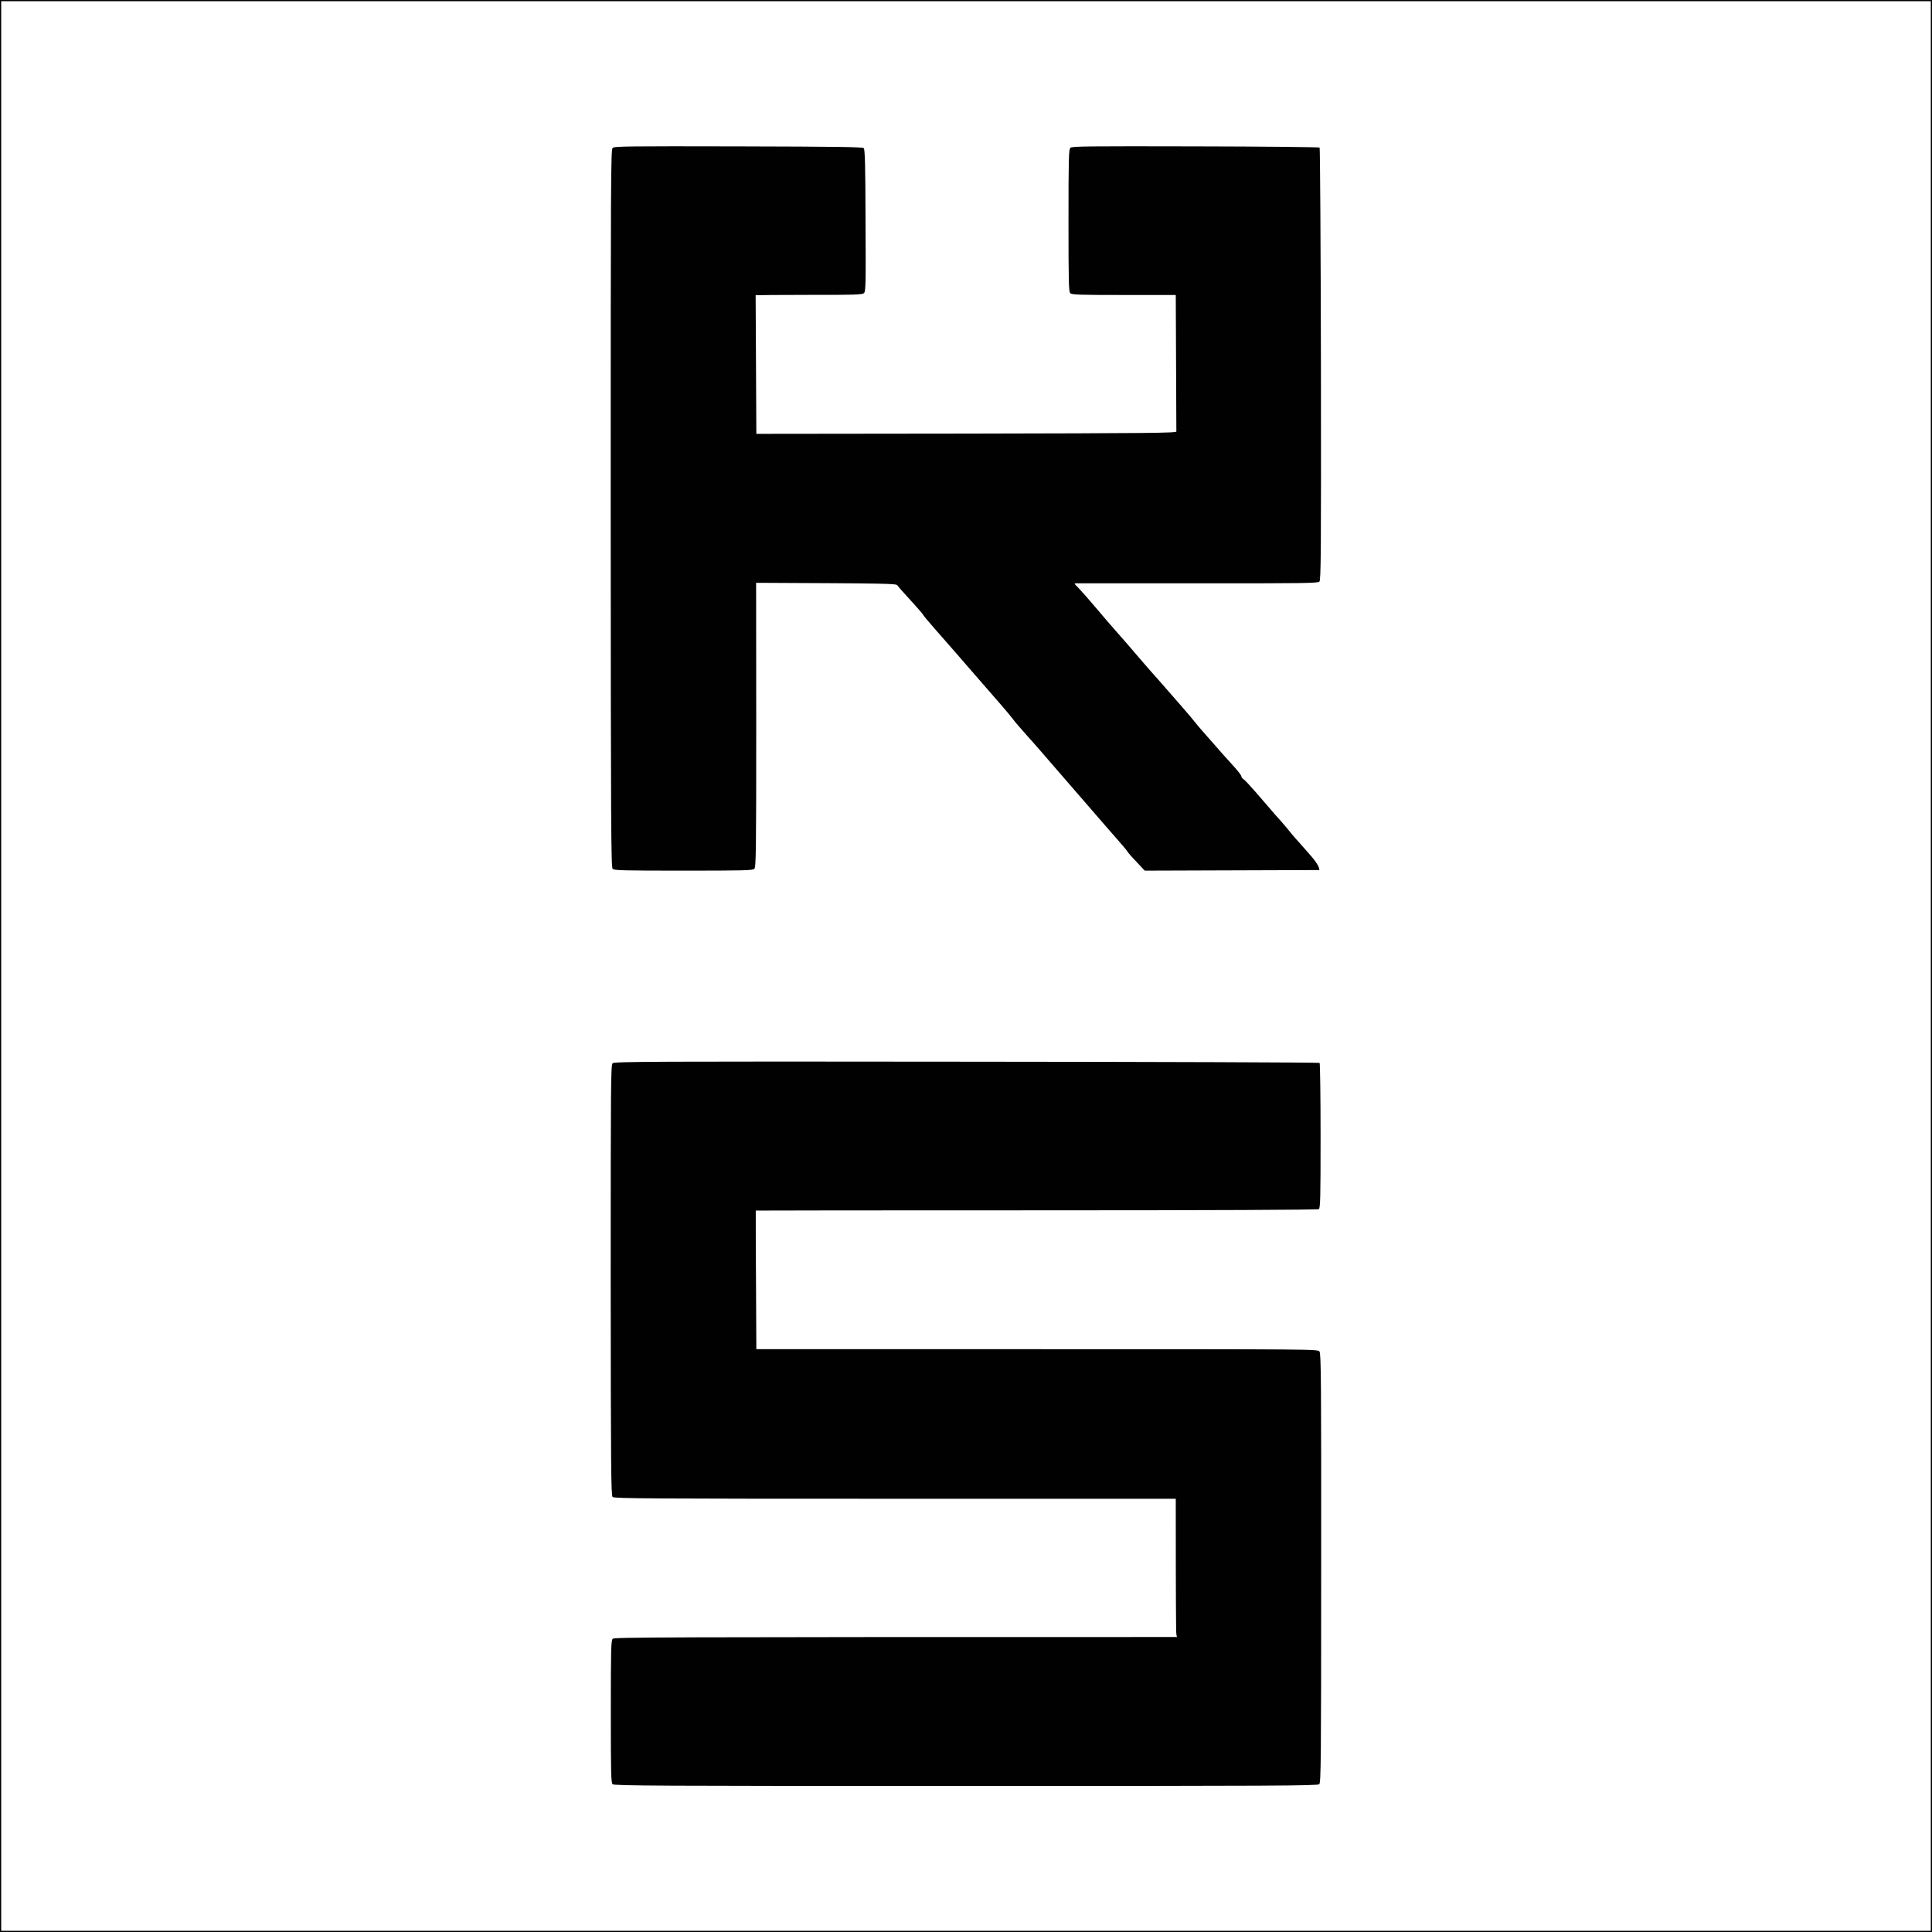
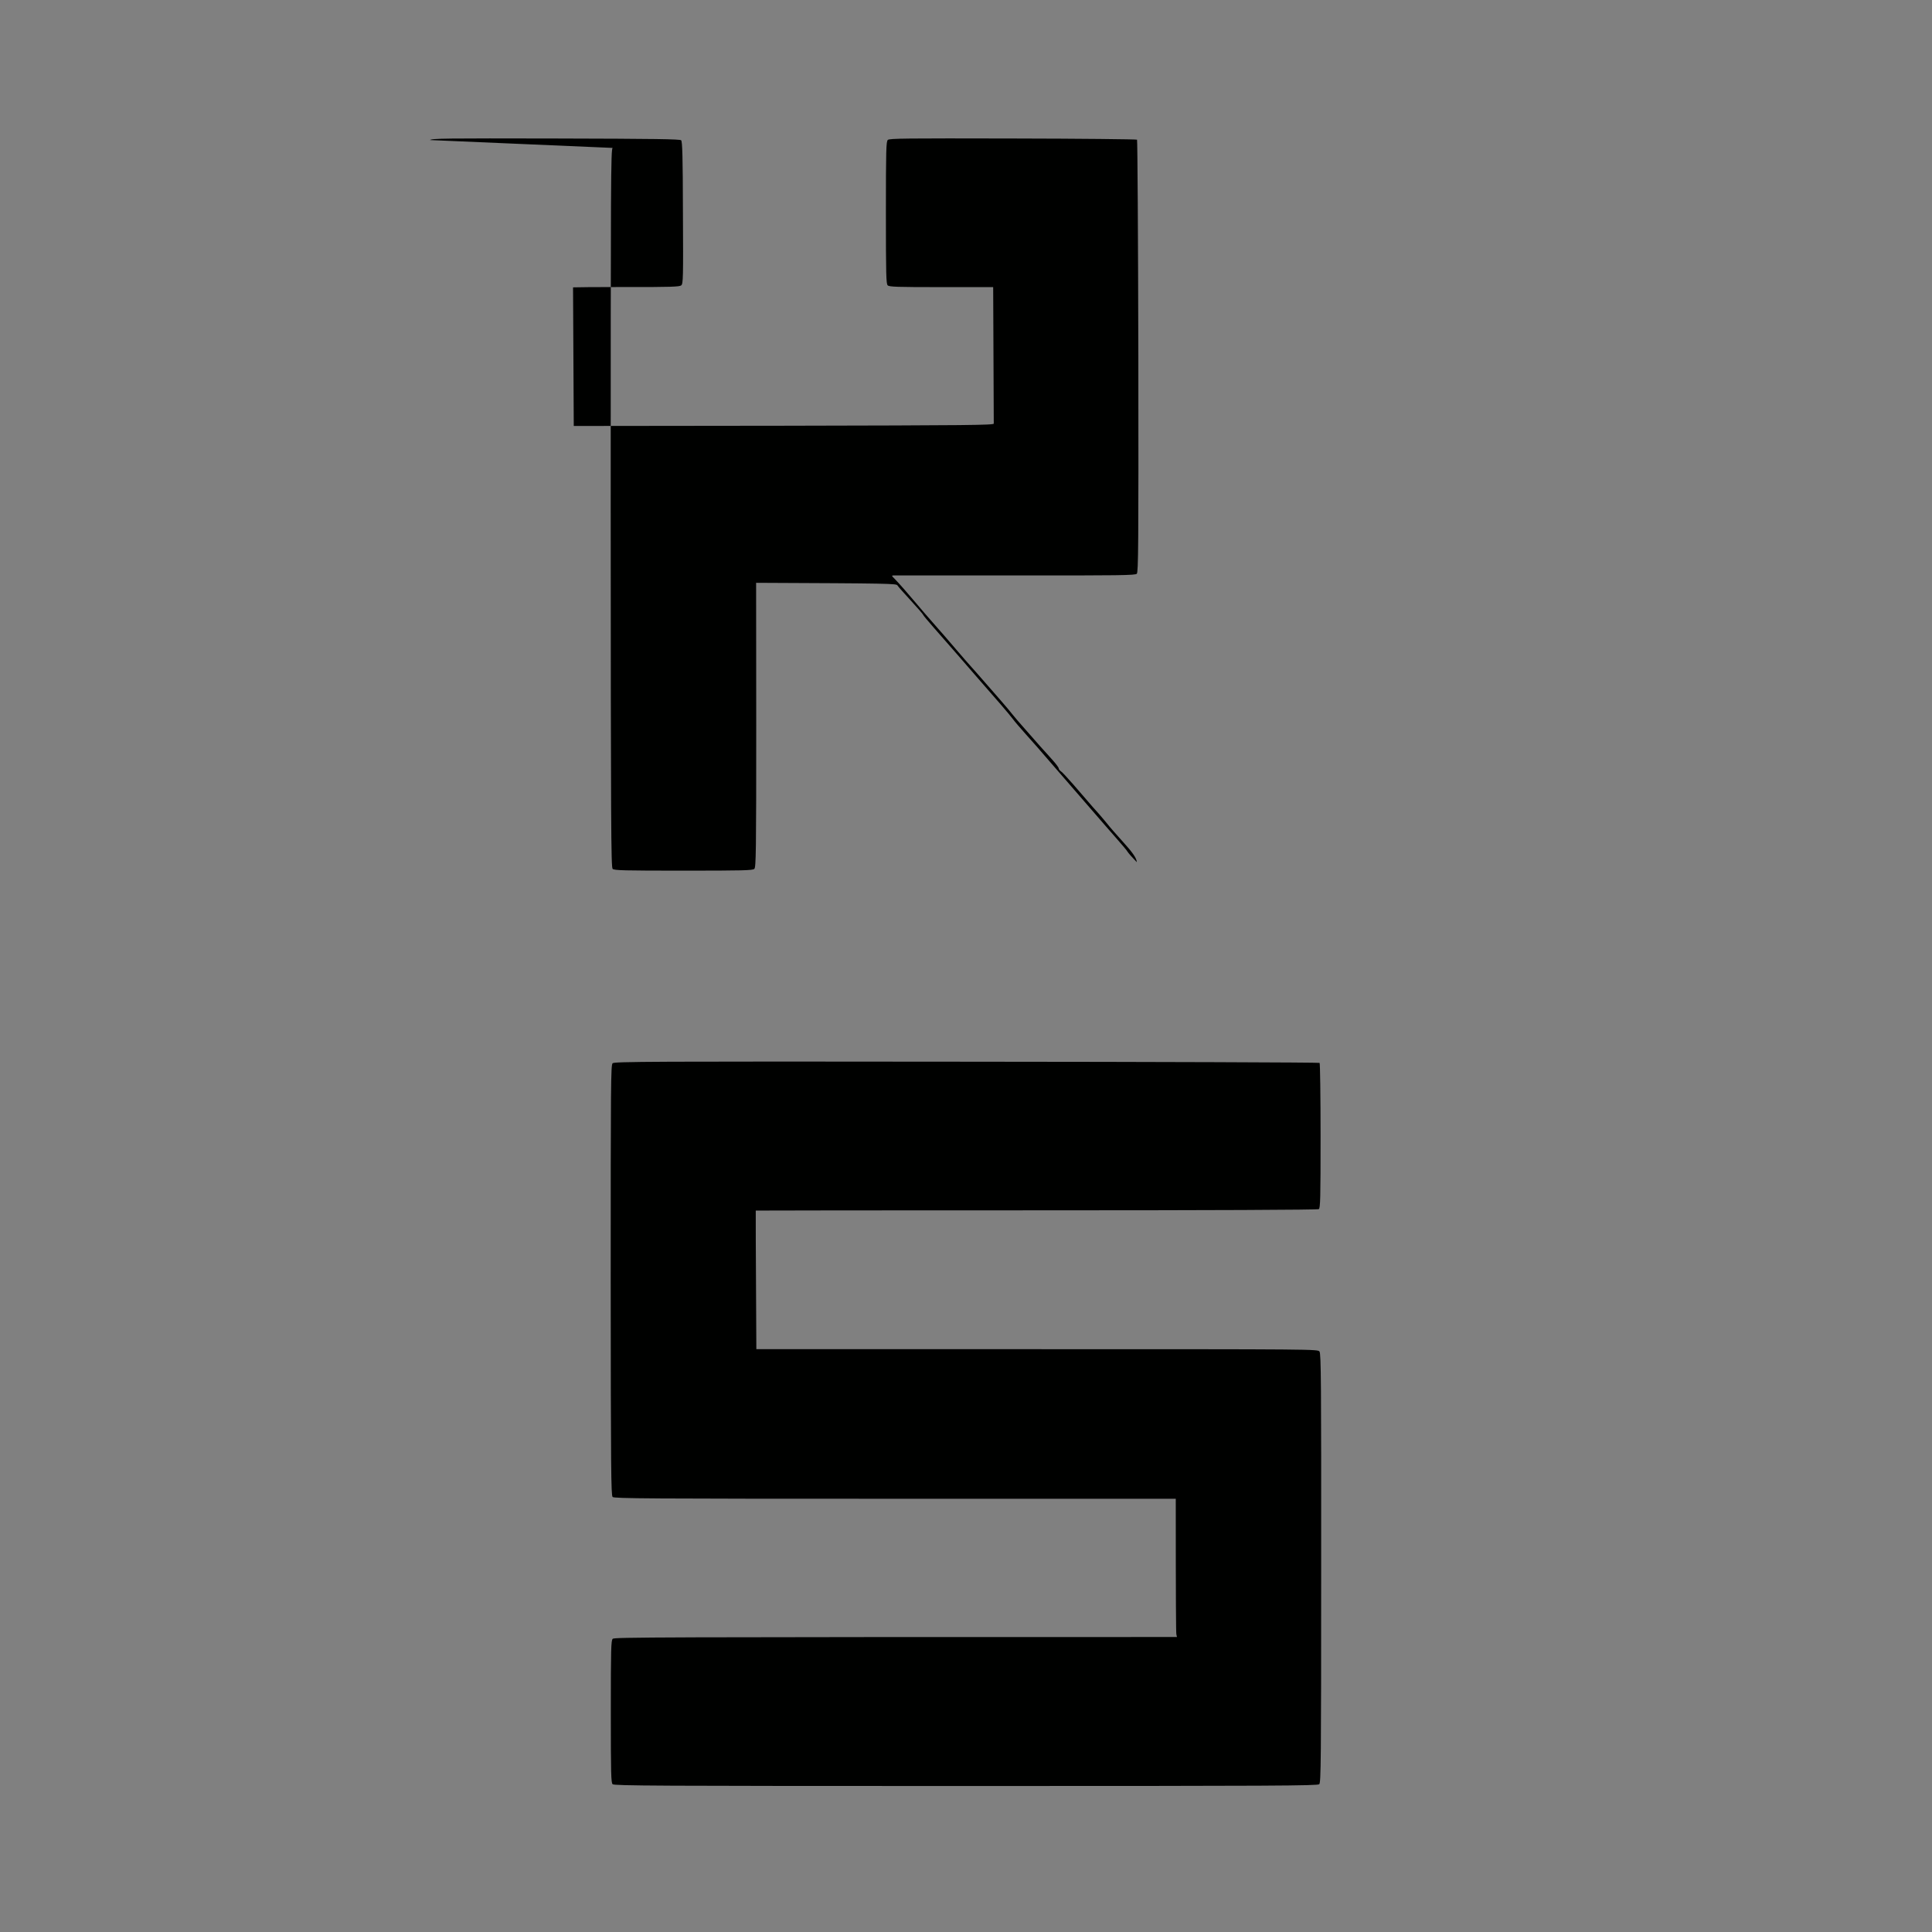
<svg xmlns="http://www.w3.org/2000/svg" id="Layer_1" data-name="Layer 1" viewBox="0 0 1621 1621">
  <rect x="0" y="0" width="1621" height="1621" fill="#808080" stroke="none" />
  <defs>
    <style>
      .cls-1 {
        fill: #000100;
        fill-rule: evenodd;
        stroke-width: 0px;
      }

      .cls-2 {
        fill: #fff;
        stroke: #000;
        stroke-miterlimit: 10;
      }
    </style>
  </defs>
-   <rect class="cls-2" x=".5" y=".5" width="1620" height="1620" />
  <g id="Layer_1-2" data-name="Layer 1">
    <g id="Background">
      <path id="Path_1" data-name="Path 1" class="cls-1" d="m514,892.1c-1.5,1.4-1.6,16.3-1.6,182,.1,159,.3,180.6,1.6,181.9s29,1.5,237,1.5h235.5c0,86.4.2,112.5.5,113.7l.5,2.3c-444.3,0-472,.2-473.4,1.5s-1.6,8.2-1.6,61,.2,59.7,1.5,61c1.3,1.3,35.6,1.5,296.4,1.5s295.1-.2,296.5-1.5c1.4-1.4,1.6-19.2,1.6-181.3.1-155.7-.1-180-1.4-181.7-1.4-2-2.6-2-237-2h-235.5c-.5-89.9-.6-116.1-.5-116.3,0-.1,106-.2,235.5-.2,147.4,0,236-.4,236.9-1,1.3-.8,1.5-8.7,1.5-61.4,0-33.2-.4-60.8-.8-61.3-.5-.4-133.8-.9-296.2-1-266.6-.3-295.5-.1-297,1.3h0Z" />
-       <path id="Path_2" data-name="Path 2" class="cls-1" d="m514,124.1c-1.5,1.4-1.6,26-1.6,302.5.1,266.1.3,301.1,1.6,302.4s9.3,1.5,59.4,1.5,58.2-.2,59.5-1.5c1.4-1.3,1.6-13.6,1.6-120.7l-.1-119.3c112.6.5,117.7.6,118.6,2.2.5.9,5.6,6.6,11.2,12.7,5.6,6.1,10.2,11.4,10.3,11.9,0,.4,4.2,5.4,9.3,11.2,5,5.8,13.6,15.6,19,21.7,5.4,6.2,13.9,16.1,19,21.9,5,5.8,13,15,17.7,20.3,4.7,5.4,9.4,11.1,10.5,12.6,1.1,1.6,6,7.3,11,12.9,5,5.5,13.3,15,18.5,21.1,5.2,6,14,16.2,19.5,22.5s14.3,16.5,19.5,22.5c5.2,6.1,13.4,15.4,18.1,20.8,4.7,5.3,9,10.4,9.5,11.4.5.9,3.9,4.8,7.7,8.7l6.7,7.1,146.5-.5c0-3.4-4.3-9-11.2-16.6-6.1-6.8-12.2-13.7-13.4-15.4-1.3-1.6-4.7-5.7-7.6-9-3-3.3-7-7.8-8.8-10-1.9-2.2-7.4-8.5-12.1-14-4.8-5.5-9.5-10.6-10.5-11.2-1.1-.7-1.9-1.9-1.9-2.5,0-.7-2.3-3.8-5-6.8s-7.1-8-9.9-11c-2.7-3-8.7-9.8-13.2-15-4.6-5.2-9.3-10.6-10.4-12.1-1.1-1.5-5.8-7.1-10.5-12.5-4.7-5.3-10.9-12.5-13.8-15.8-2.9-3.4-7.2-8.2-9.5-10.8-2.3-2.5-8.5-9.6-13.7-15.7-5.2-6.2-13.8-16-19-21.9s-11.7-13.4-14.4-16.7c-2.8-3.3-7.4-8.7-10.3-12-2.9-3.3-6.5-7.3-8-8.8-2.6-2.5-2.6-2.8-.8-2.8h102.3c87.8.1,100.4-.1,101.7-1.4,1.3-1.3,1.5-22.7,1.3-182.4-.2-99.5-.7-181.3-1.1-181.8-.5-.4-47.4-.9-104.2-1-90.2-.2-103.6-.1-104.9,1.2-1.4,1.3-1.6,8.5-1.6,61s.2,59.7,1.5,61,7.7,1.5,45,1.5h43.5c.4,87.6.5,113.7.5,114.5,0,1.3-19.9,1.5-176.2,1.8l-176.2.2c-.5-89.9-.6-116.1-.6-116.3,0-.1,20.1-.3,44.6-.3,37.9.1,44.8-.2,46.2-1.4,1.6-1.4,1.7-6.3,1.4-60.9-.1-47.2-.5-59.8-1.5-60.8s-21.5-1.3-105.2-1.5c-92.8-.2-104.1-.1-105.5,1.3h0Z" />
+       <path id="Path_2" data-name="Path 2" class="cls-1" d="m514,124.1c-1.5,1.4-1.6,26-1.6,302.5.1,266.1.3,301.1,1.6,302.4s9.3,1.5,59.4,1.5,58.2-.2,59.5-1.5c1.4-1.3,1.6-13.6,1.6-120.7l-.1-119.3c112.6.5,117.7.6,118.6,2.2.5.9,5.6,6.6,11.2,12.7,5.6,6.1,10.2,11.4,10.3,11.9,0,.4,4.2,5.4,9.3,11.2,5,5.8,13.6,15.6,19,21.7,5.4,6.2,13.9,16.1,19,21.9,5,5.8,13,15,17.7,20.3,4.7,5.4,9.4,11.1,10.5,12.6,1.1,1.6,6,7.3,11,12.9,5,5.5,13.3,15,18.5,21.1,5.2,6,14,16.2,19.5,22.5s14.3,16.5,19.5,22.5c5.2,6.1,13.4,15.4,18.1,20.8,4.7,5.3,9,10.4,9.5,11.4.5.9,3.9,4.8,7.7,8.7c0-3.4-4.3-9-11.2-16.6-6.1-6.8-12.2-13.7-13.4-15.4-1.3-1.6-4.7-5.7-7.6-9-3-3.3-7-7.8-8.8-10-1.9-2.2-7.4-8.5-12.1-14-4.8-5.5-9.5-10.6-10.5-11.2-1.1-.7-1.9-1.9-1.9-2.5,0-.7-2.3-3.8-5-6.8s-7.1-8-9.9-11c-2.7-3-8.7-9.8-13.2-15-4.6-5.2-9.3-10.6-10.4-12.1-1.1-1.5-5.8-7.1-10.5-12.5-4.7-5.3-10.9-12.5-13.8-15.8-2.9-3.4-7.2-8.2-9.5-10.8-2.3-2.5-8.5-9.6-13.7-15.7-5.2-6.2-13.8-16-19-21.9s-11.7-13.4-14.4-16.7c-2.8-3.3-7.4-8.7-10.3-12-2.9-3.3-6.5-7.3-8-8.8-2.6-2.5-2.6-2.8-.8-2.8h102.3c87.8.1,100.4-.1,101.7-1.4,1.3-1.3,1.5-22.7,1.3-182.4-.2-99.5-.7-181.3-1.1-181.8-.5-.4-47.4-.9-104.2-1-90.2-.2-103.6-.1-104.9,1.2-1.4,1.3-1.6,8.5-1.6,61s.2,59.7,1.5,61,7.7,1.5,45,1.5h43.5c.4,87.6.5,113.7.5,114.5,0,1.3-19.9,1.5-176.2,1.8l-176.2.2c-.5-89.9-.6-116.1-.6-116.3,0-.1,20.1-.3,44.6-.3,37.9.1,44.8-.2,46.2-1.4,1.6-1.4,1.7-6.3,1.4-60.9-.1-47.2-.5-59.8-1.5-60.8s-21.5-1.3-105.2-1.5c-92.8-.2-104.1-.1-105.5,1.3h0Z" />
    </g>
  </g>
</svg>